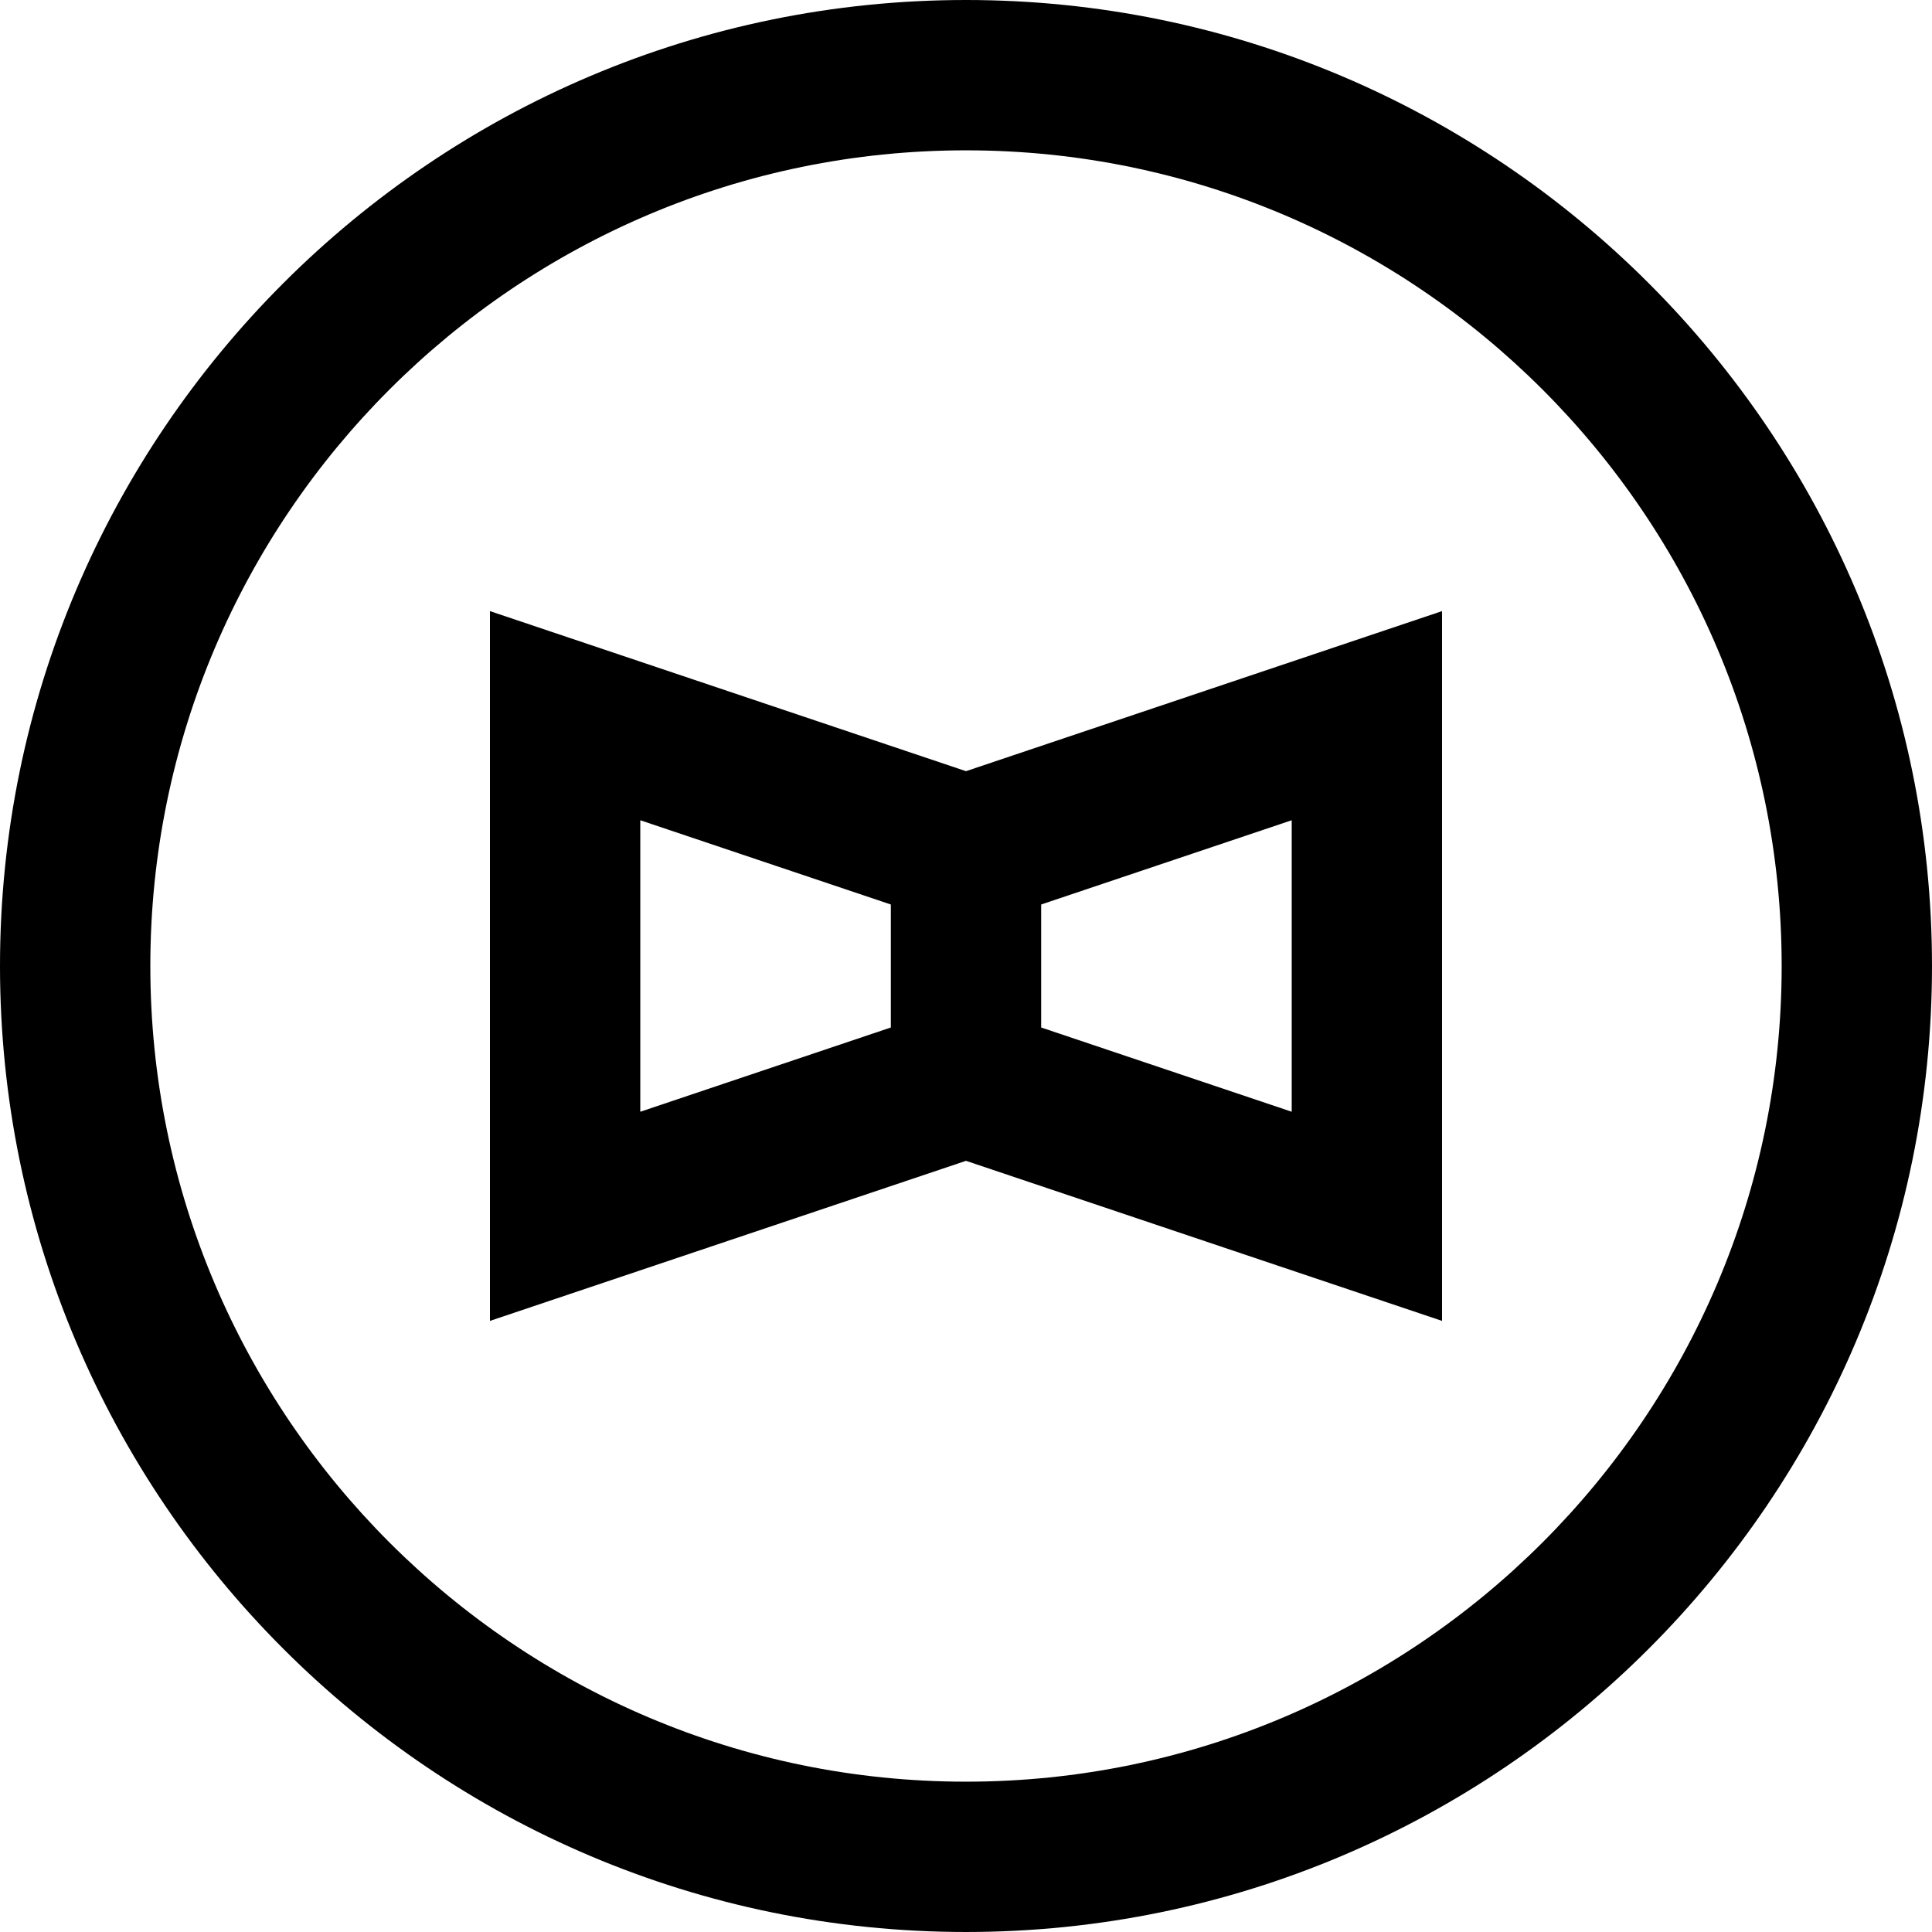
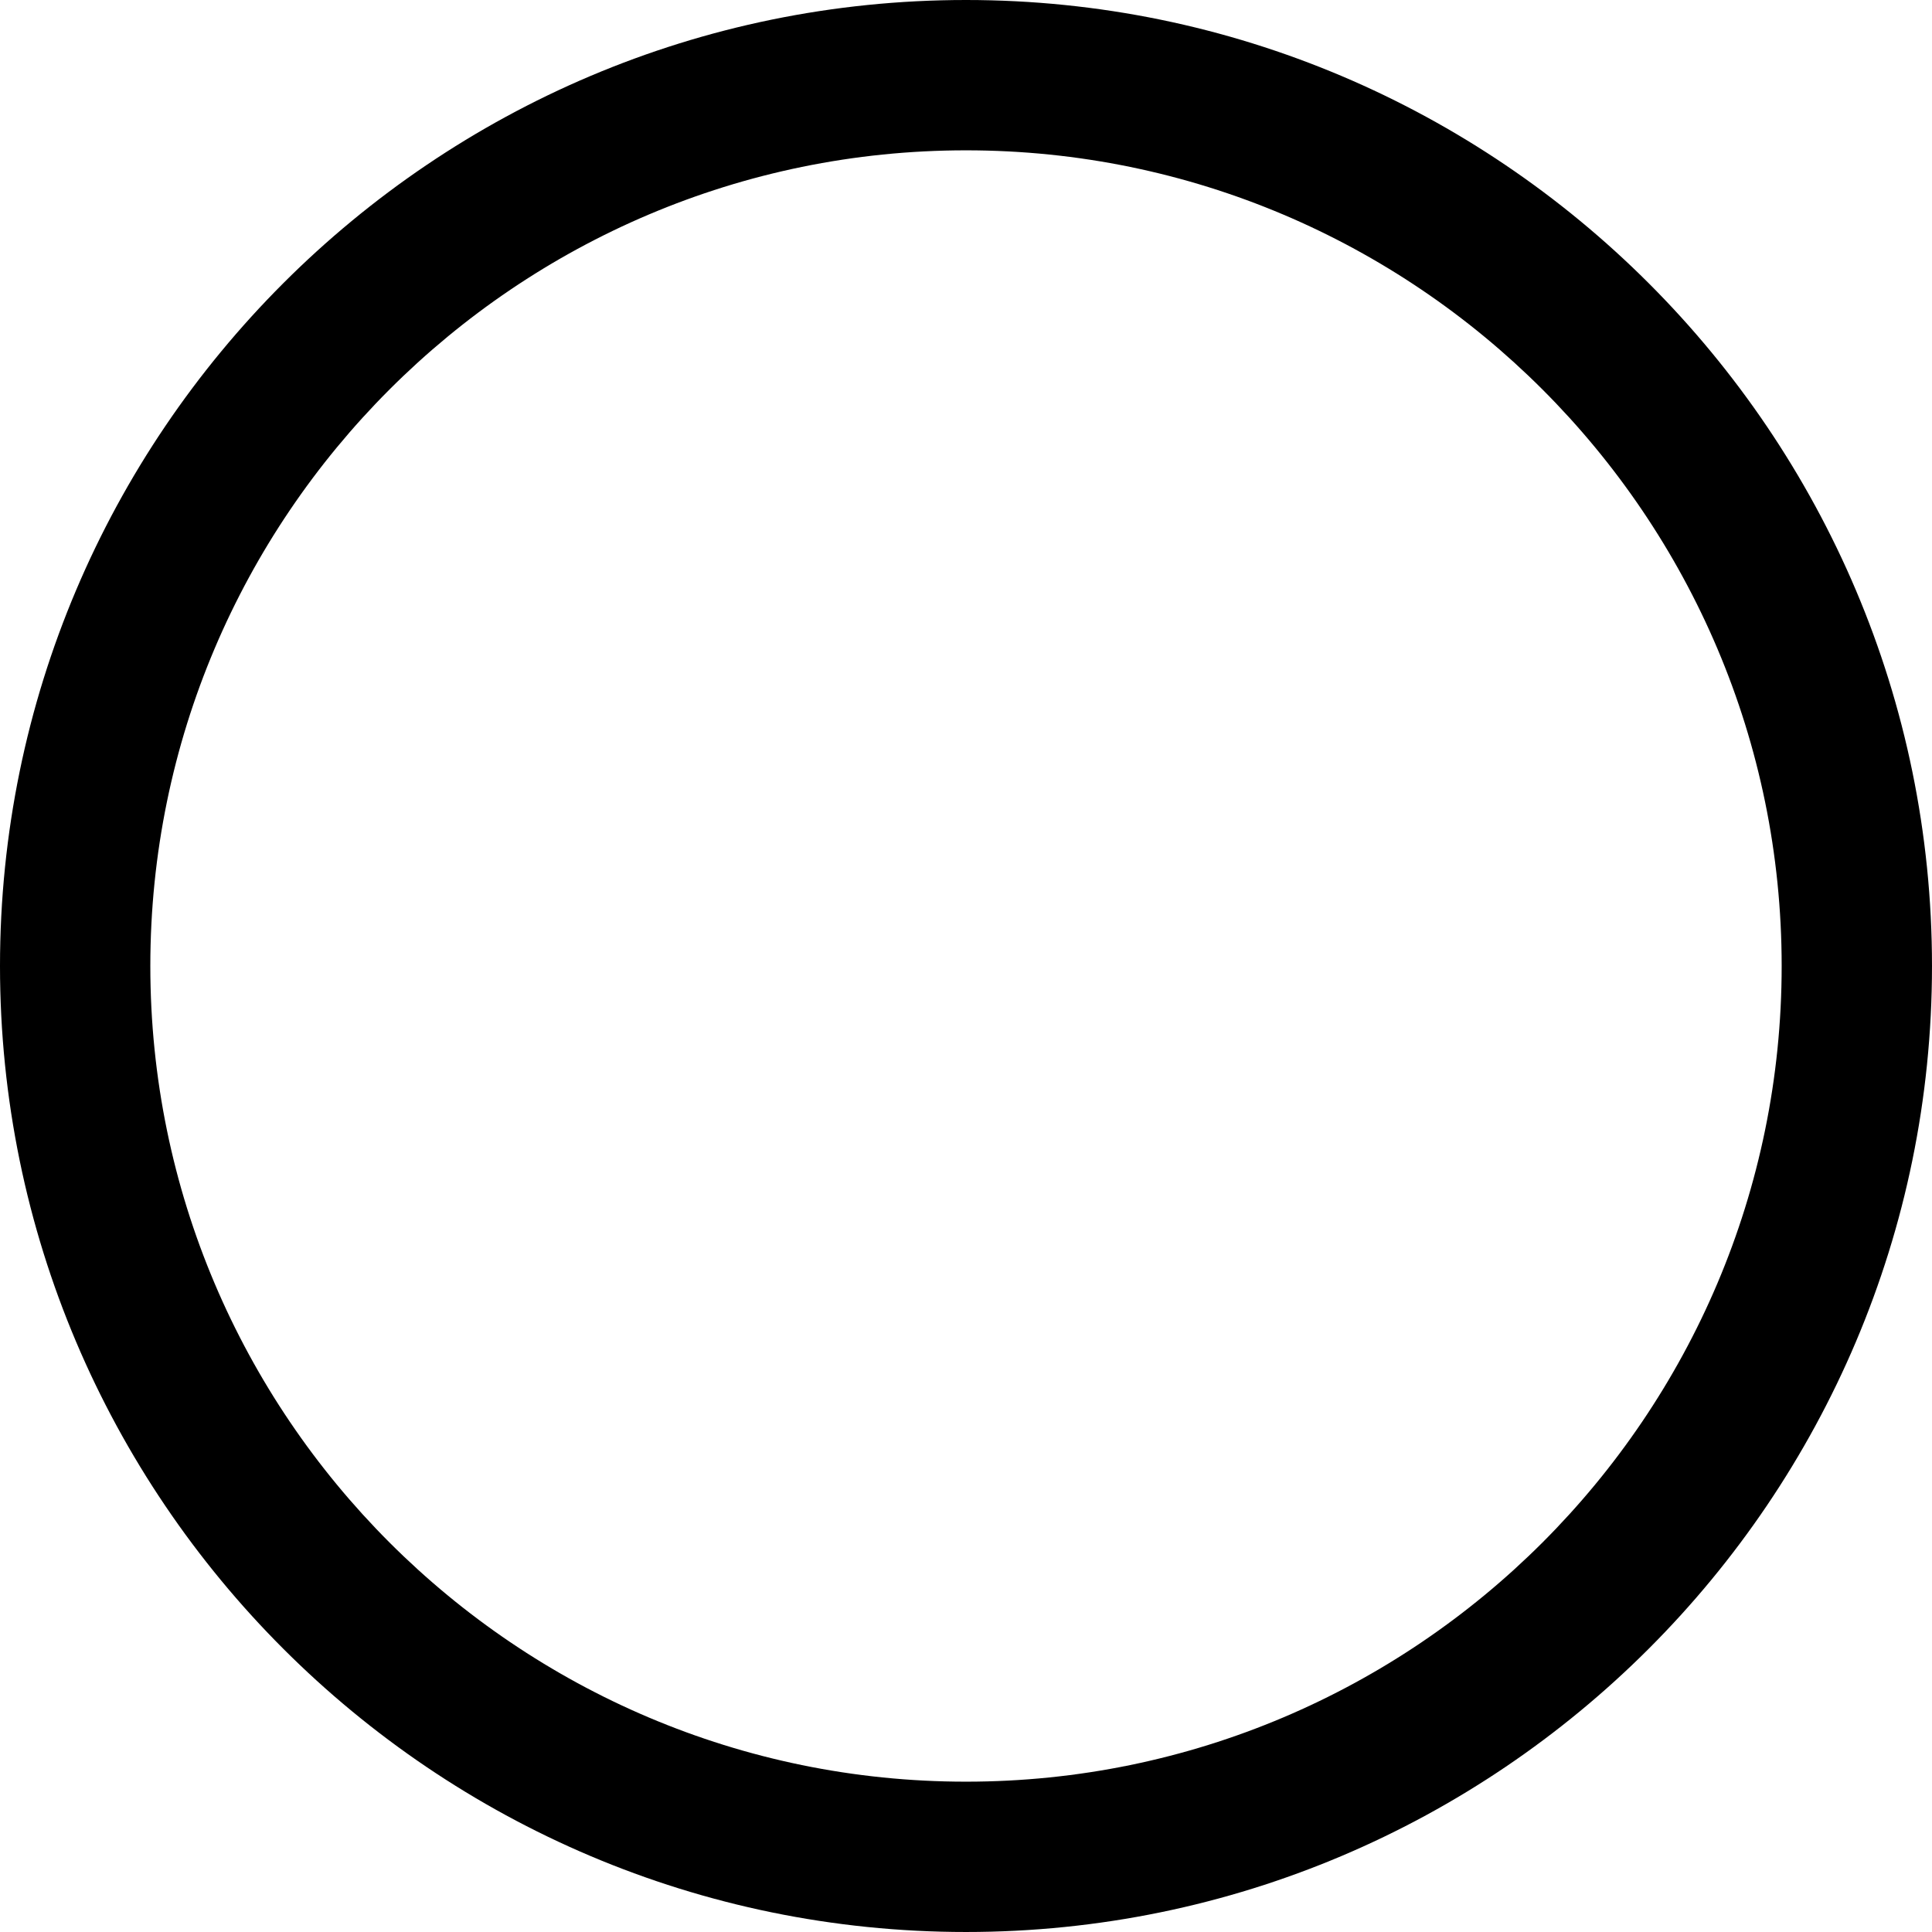
<svg xmlns="http://www.w3.org/2000/svg" fill="#000000" height="800px" width="800px" version="1.1" id="Capa_1" viewBox="0 0 385.555 385.555" xml:space="preserve">
  <g id="XMLID_1247_">
-     <path id="XMLID_1250_" d="M97.777,121.956v141.643l95-31.942l95,31.942V121.956l-95,31.942L97.777,121.956z M127.777,163.692   l50,16.812v24.547l-50,16.812V163.692z M257.777,221.862l-50-16.812v-24.547l50-16.812V221.862z" />
    <path id="XMLID_1254_" d="M192.777,0C86.479,0,0,86.479,0,192.777s86.479,192.777,192.777,192.777s192.777-86.479,192.777-192.777   S299.075,0,192.777,0z M192.777,355.555C103.021,355.555,30,282.533,30,192.777S103.021,30,192.777,30   s162.777,73.021,162.777,162.777S282.533,355.555,192.777,355.555z" />
  </g>
</svg>